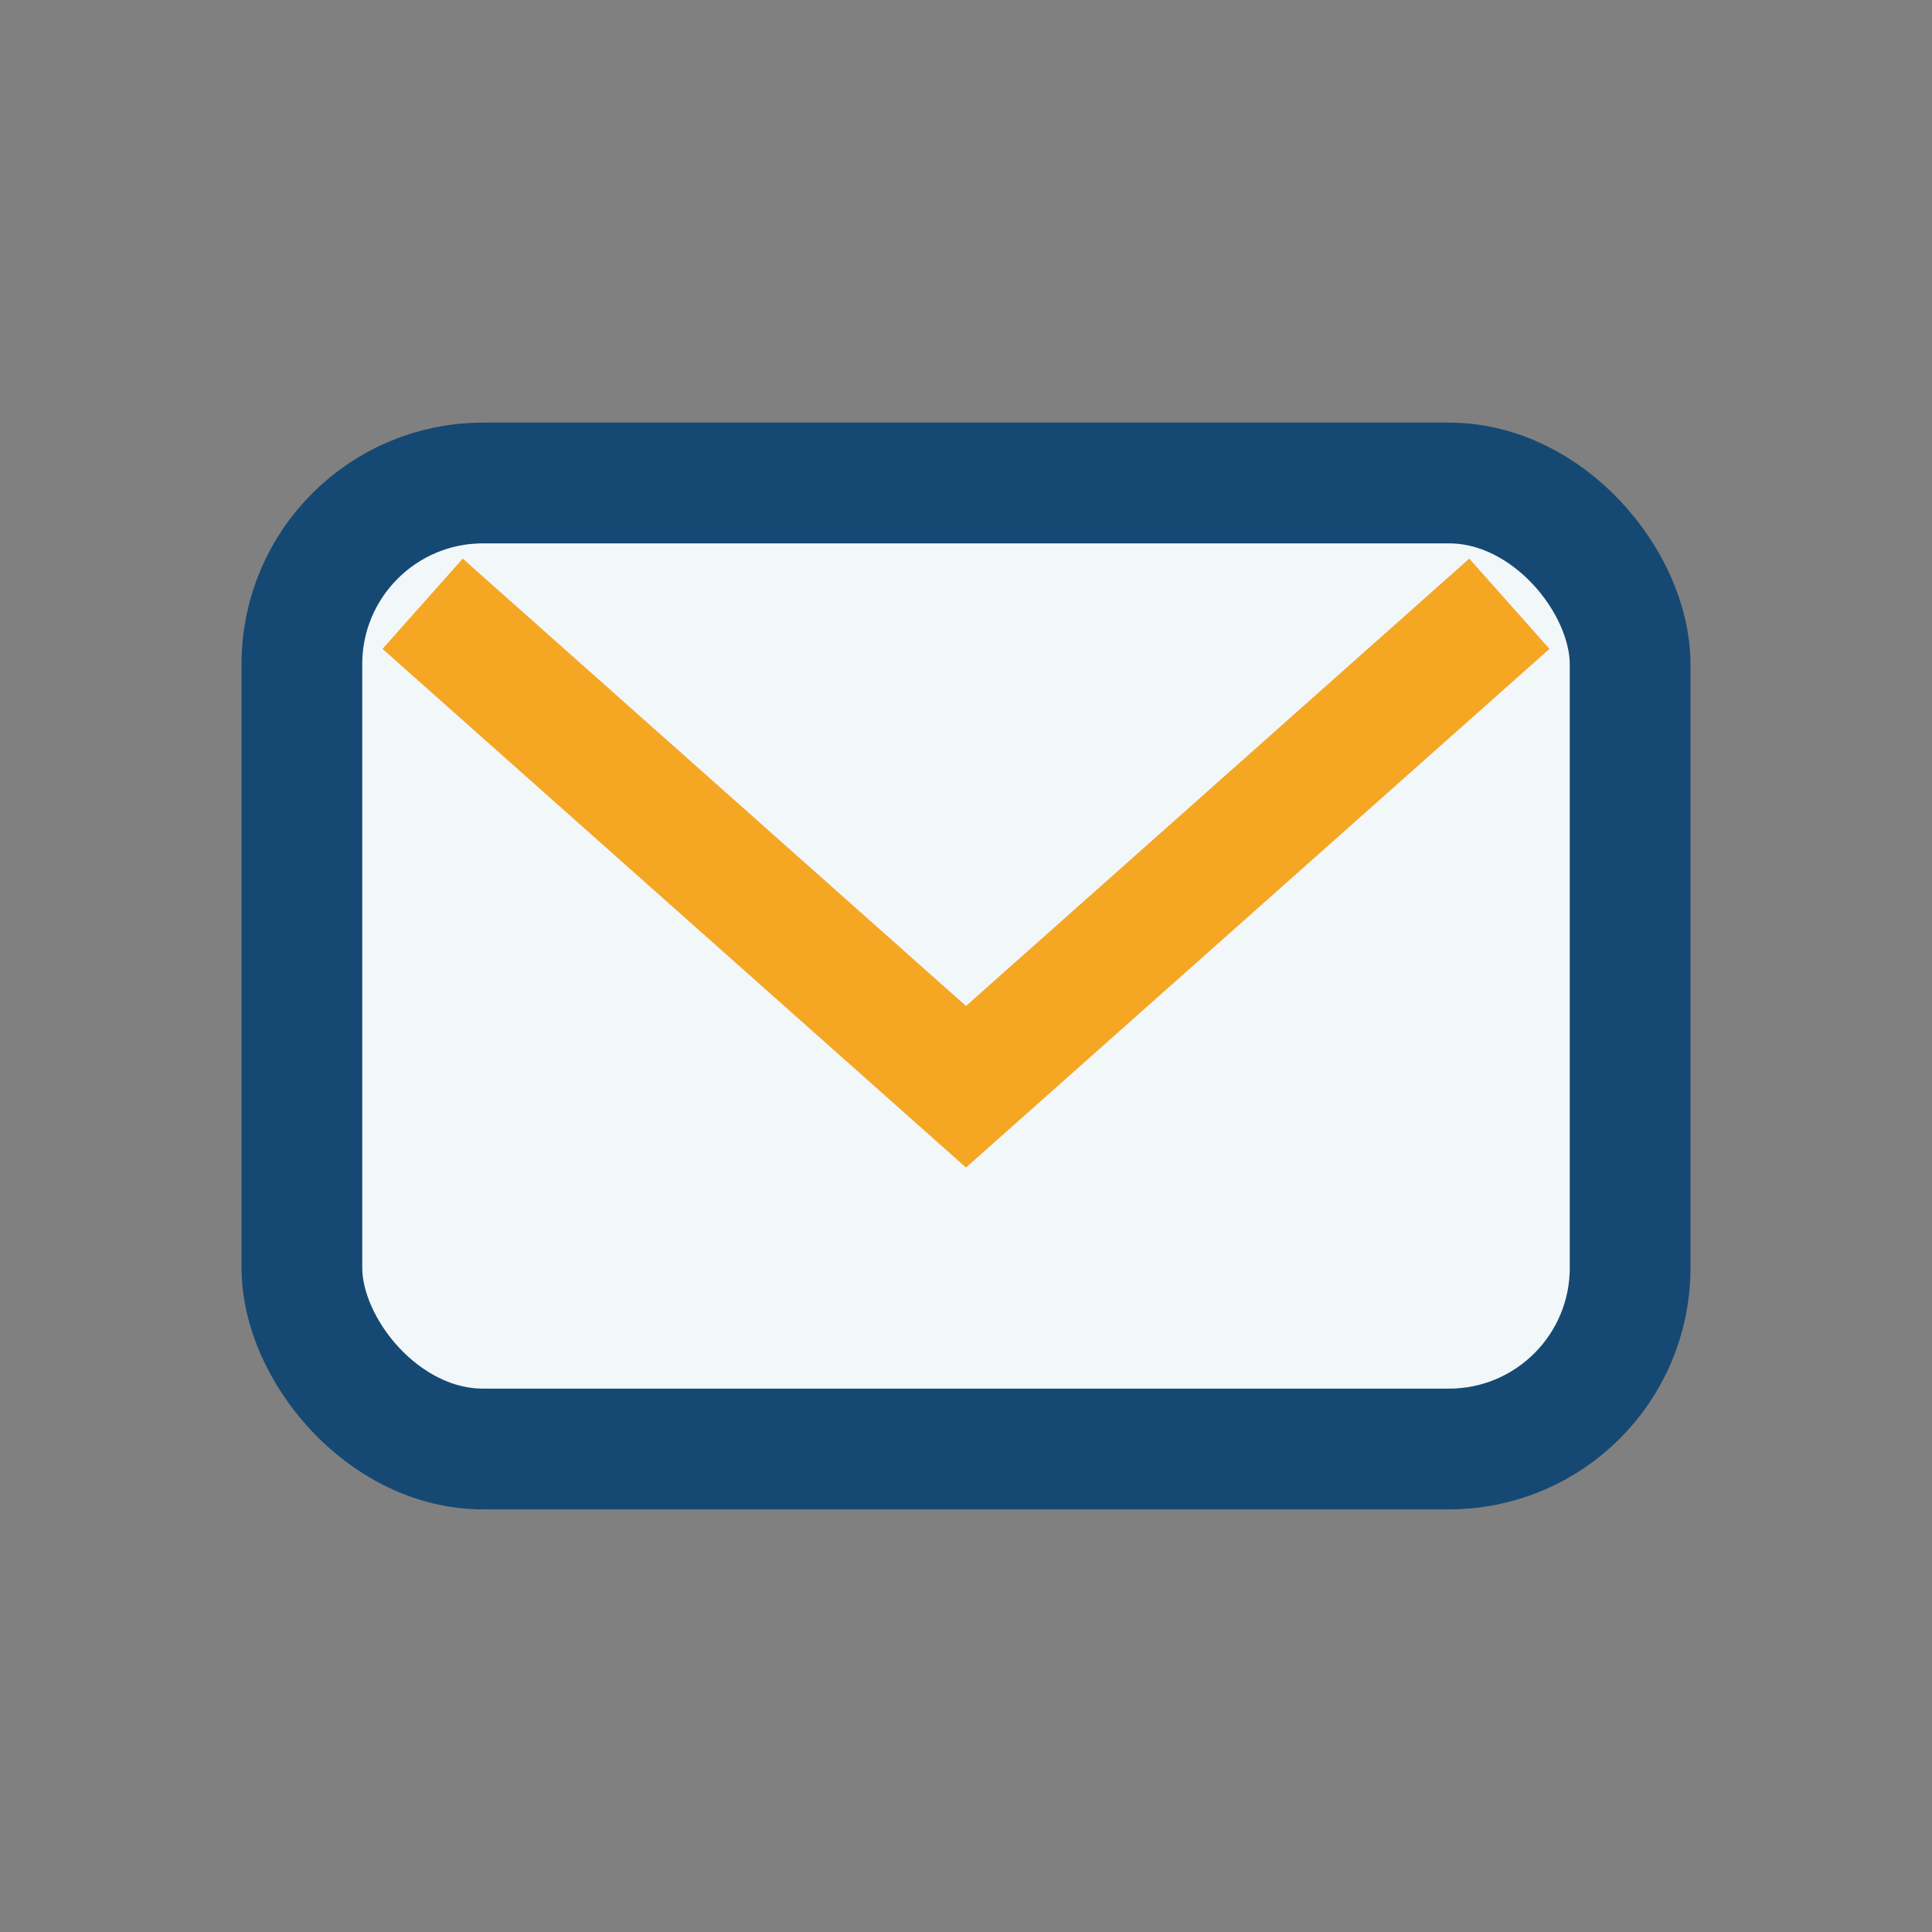
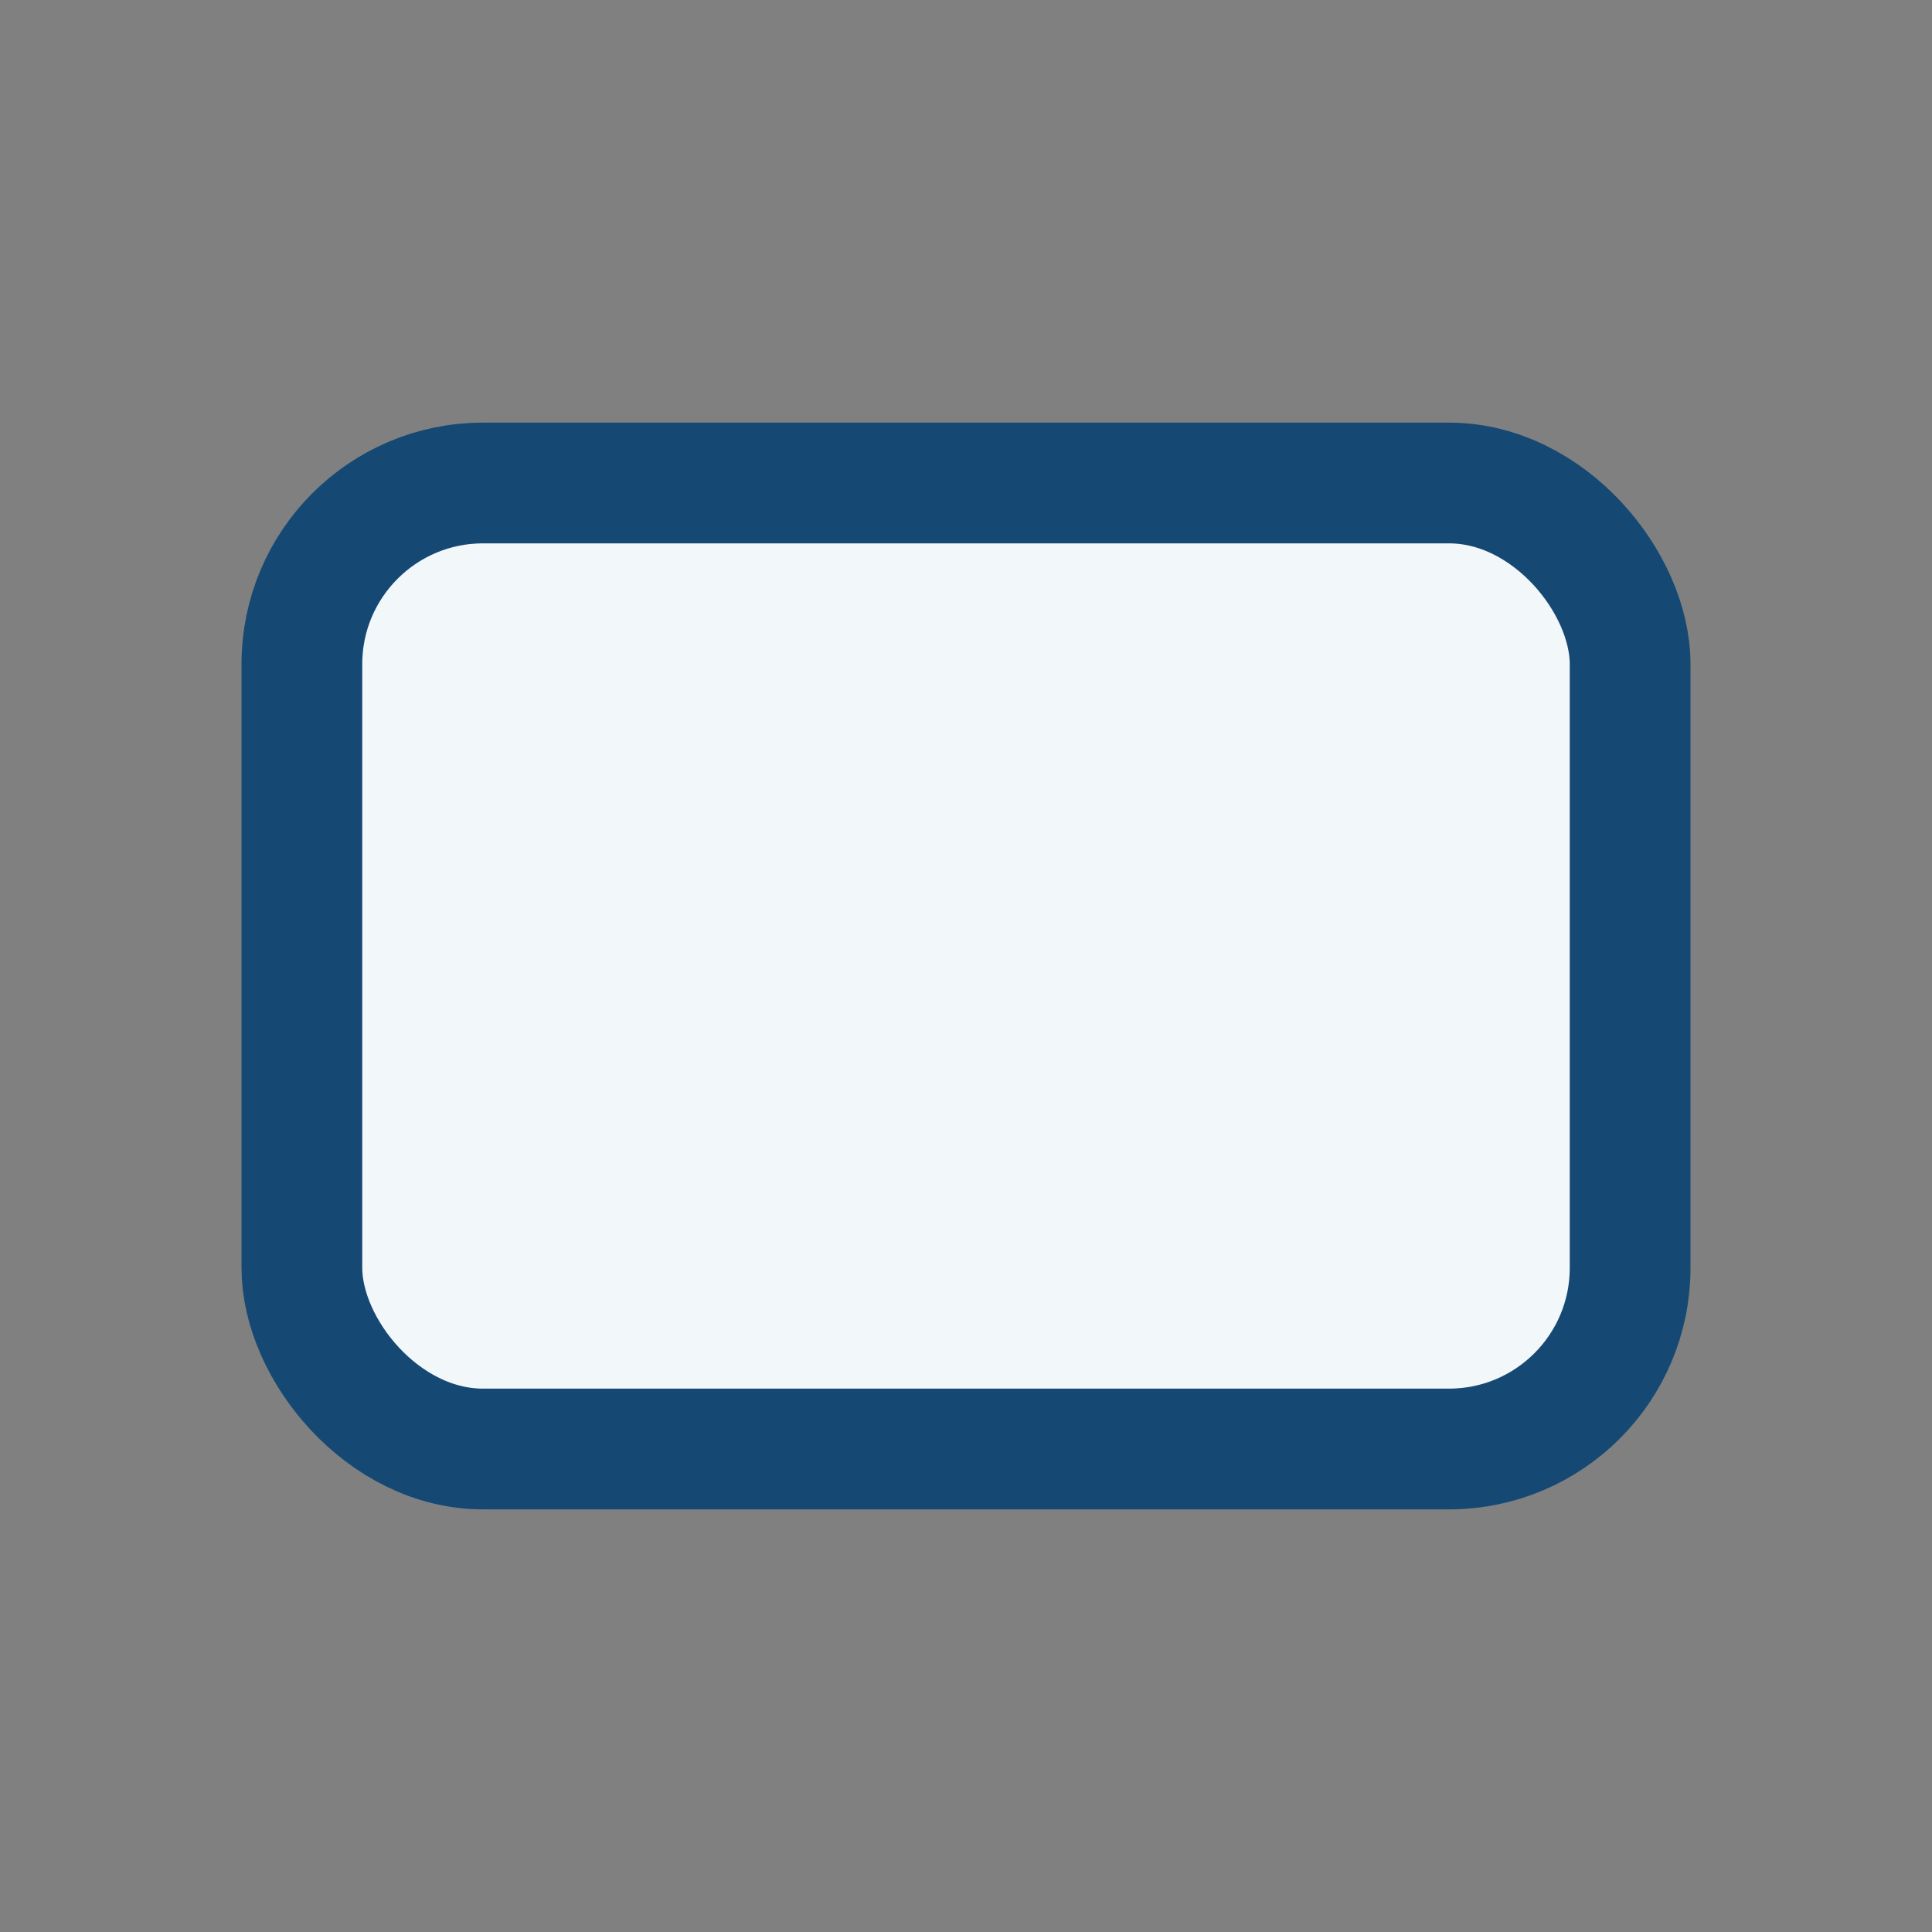
<svg xmlns="http://www.w3.org/2000/svg" width="32" height="32" viewBox="0 0 32 32">
  <rect x="0" y="0" width="32" height="32" fill="#808080" stroke="none" />
  <rect x="5" y="8" width="22" height="16" rx="3" fill="#F2F7FA" stroke="#154973" stroke-width="2" />
-   <path d="M7 10l9 8 9-8" fill="none" stroke="#F5A623" stroke-width="2" />
</svg>